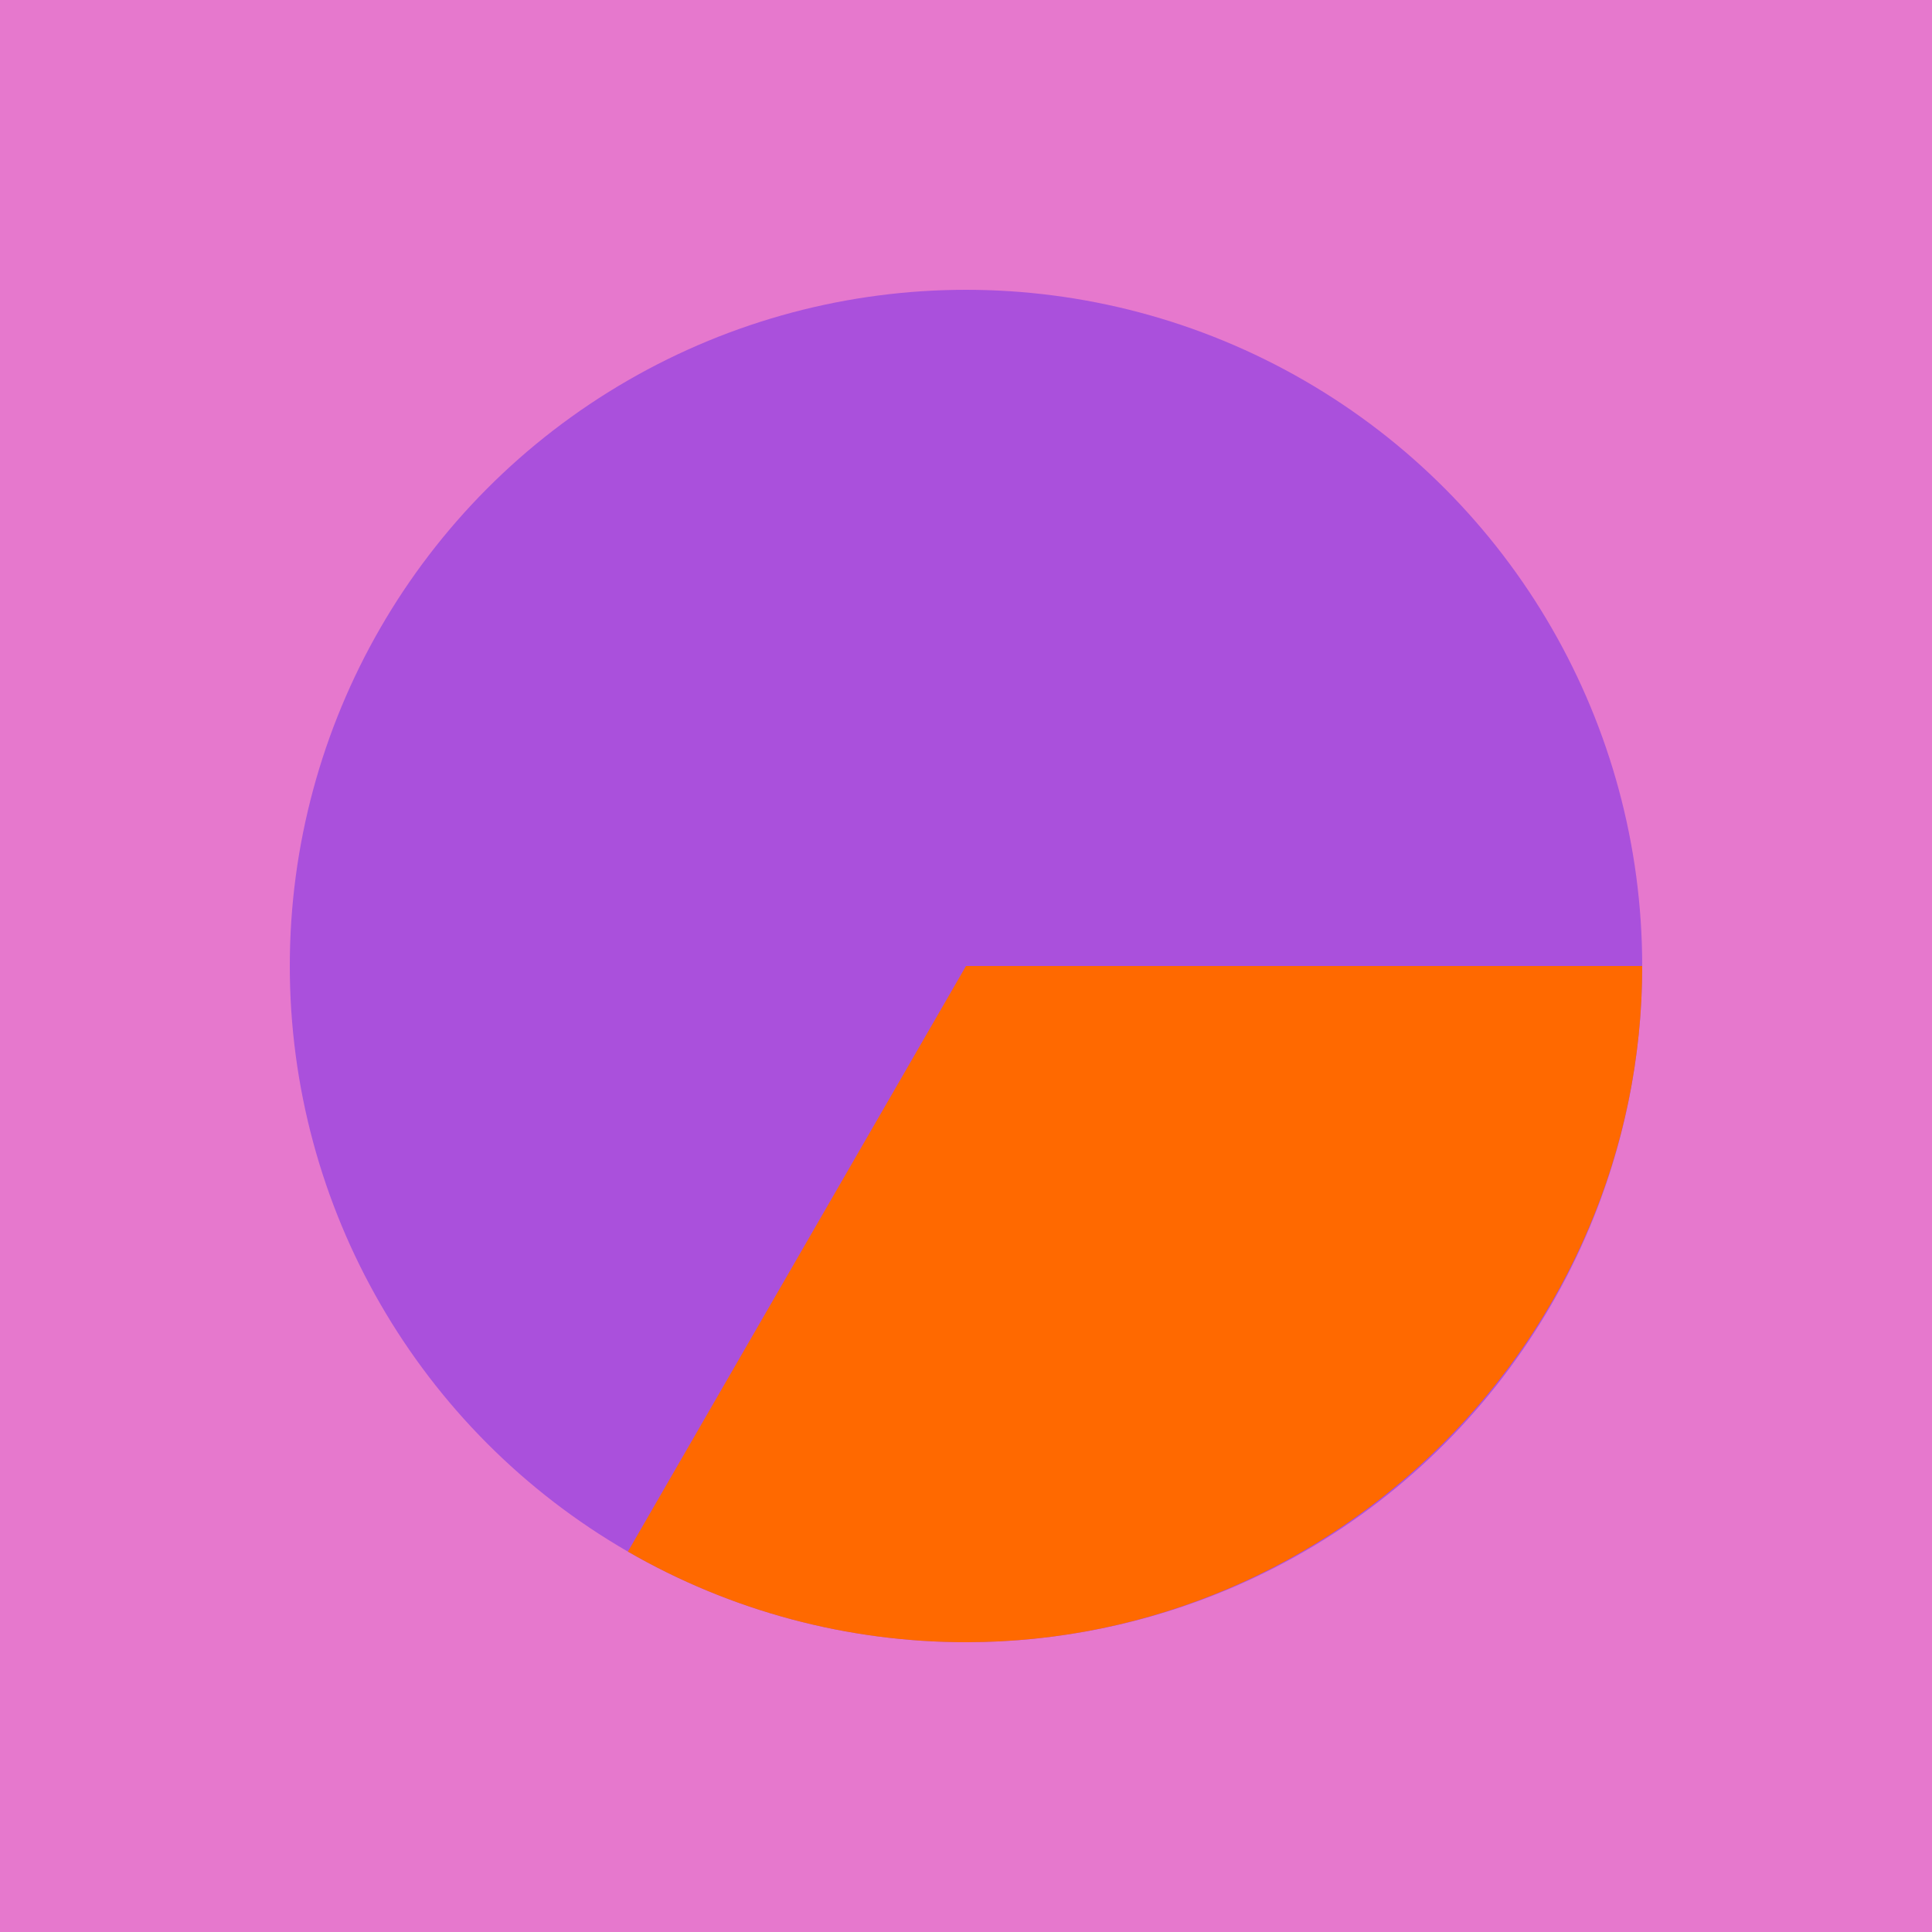
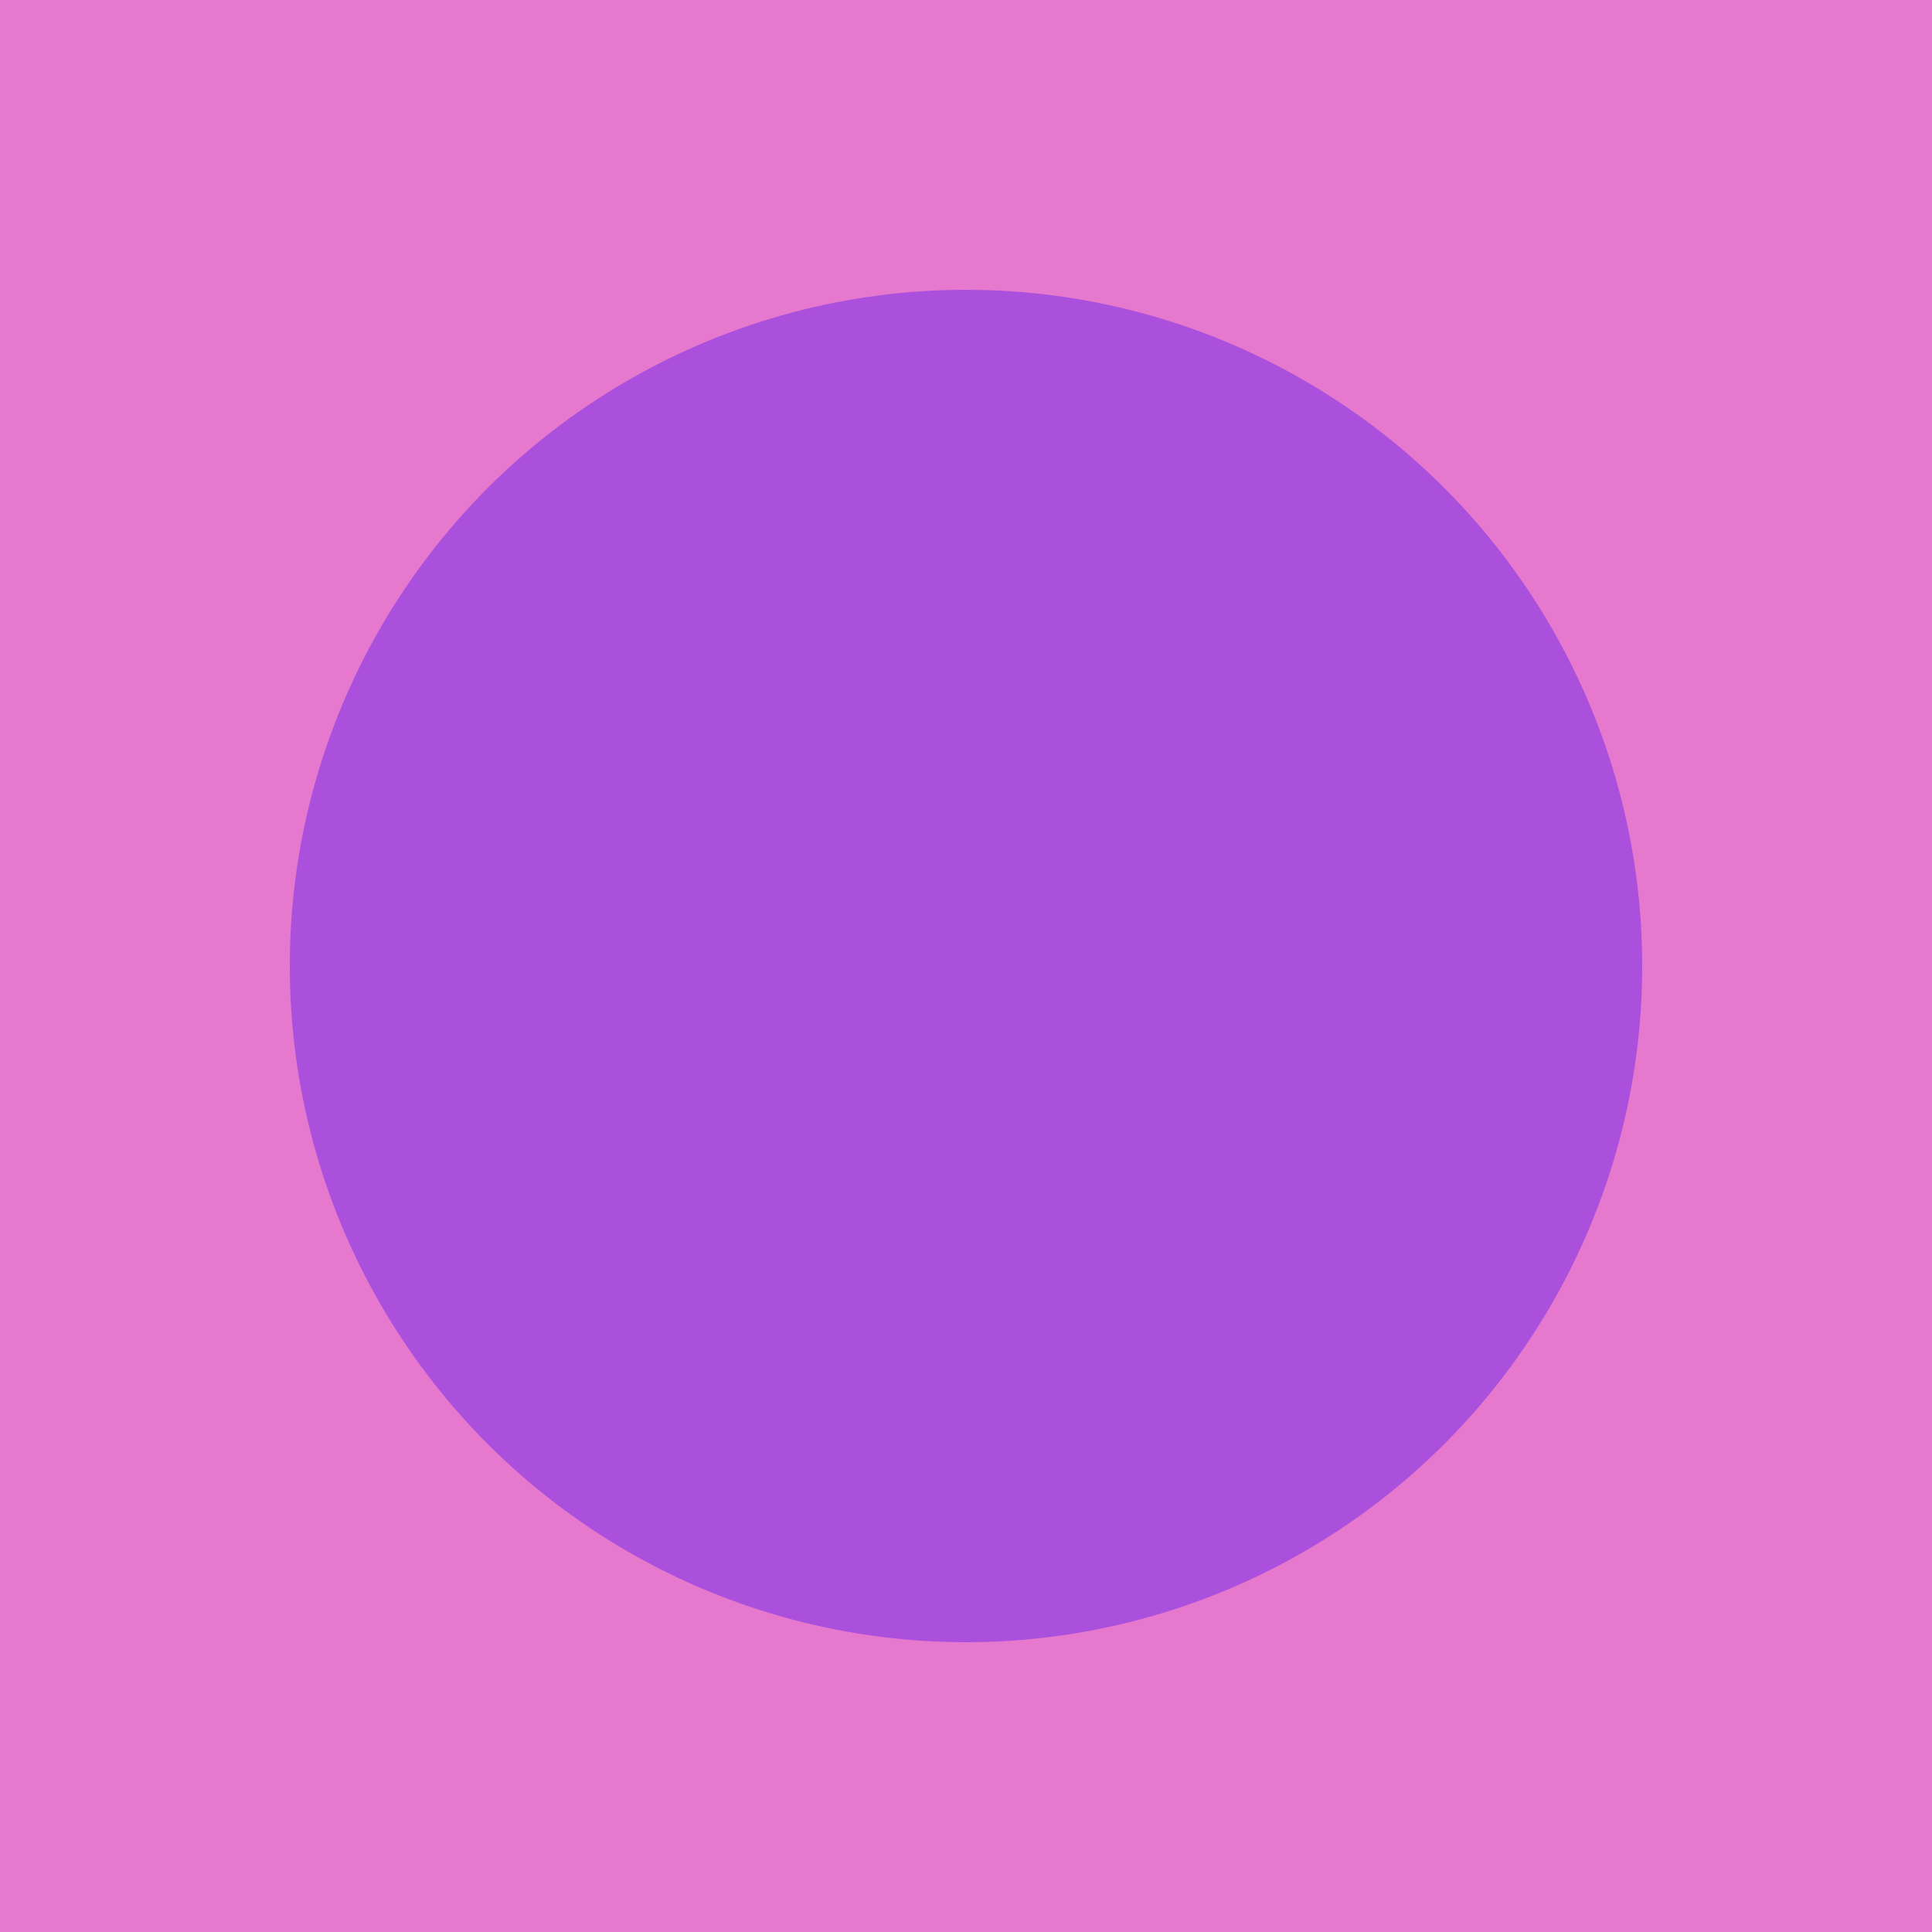
<svg xmlns="http://www.w3.org/2000/svg" viewBox="0 0 1000 1000" data-name="Camada 2" id="Camada_2">
  <defs>
    <style>
      .cls-1 {
        fill: #ff6900;
      }

      .cls-2 {
        fill: #e678cd;
      }

      .cls-3 {
        fill: #aa50dc;
      }
    </style>
  </defs>
  <g data-name="Camada 1" id="Camada_1-2">
    <rect height="1000" width="1000" class="cls-2" />
    <circle r="350" cy="500" cx="500" class="cls-3" />
-     <path d="M500,500l-175,303.11c53.2,30.72,113.57,46.89,175,46.89,192,0,350-158,350-350h-350Z" class="cls-1" />
  </g>
</svg>